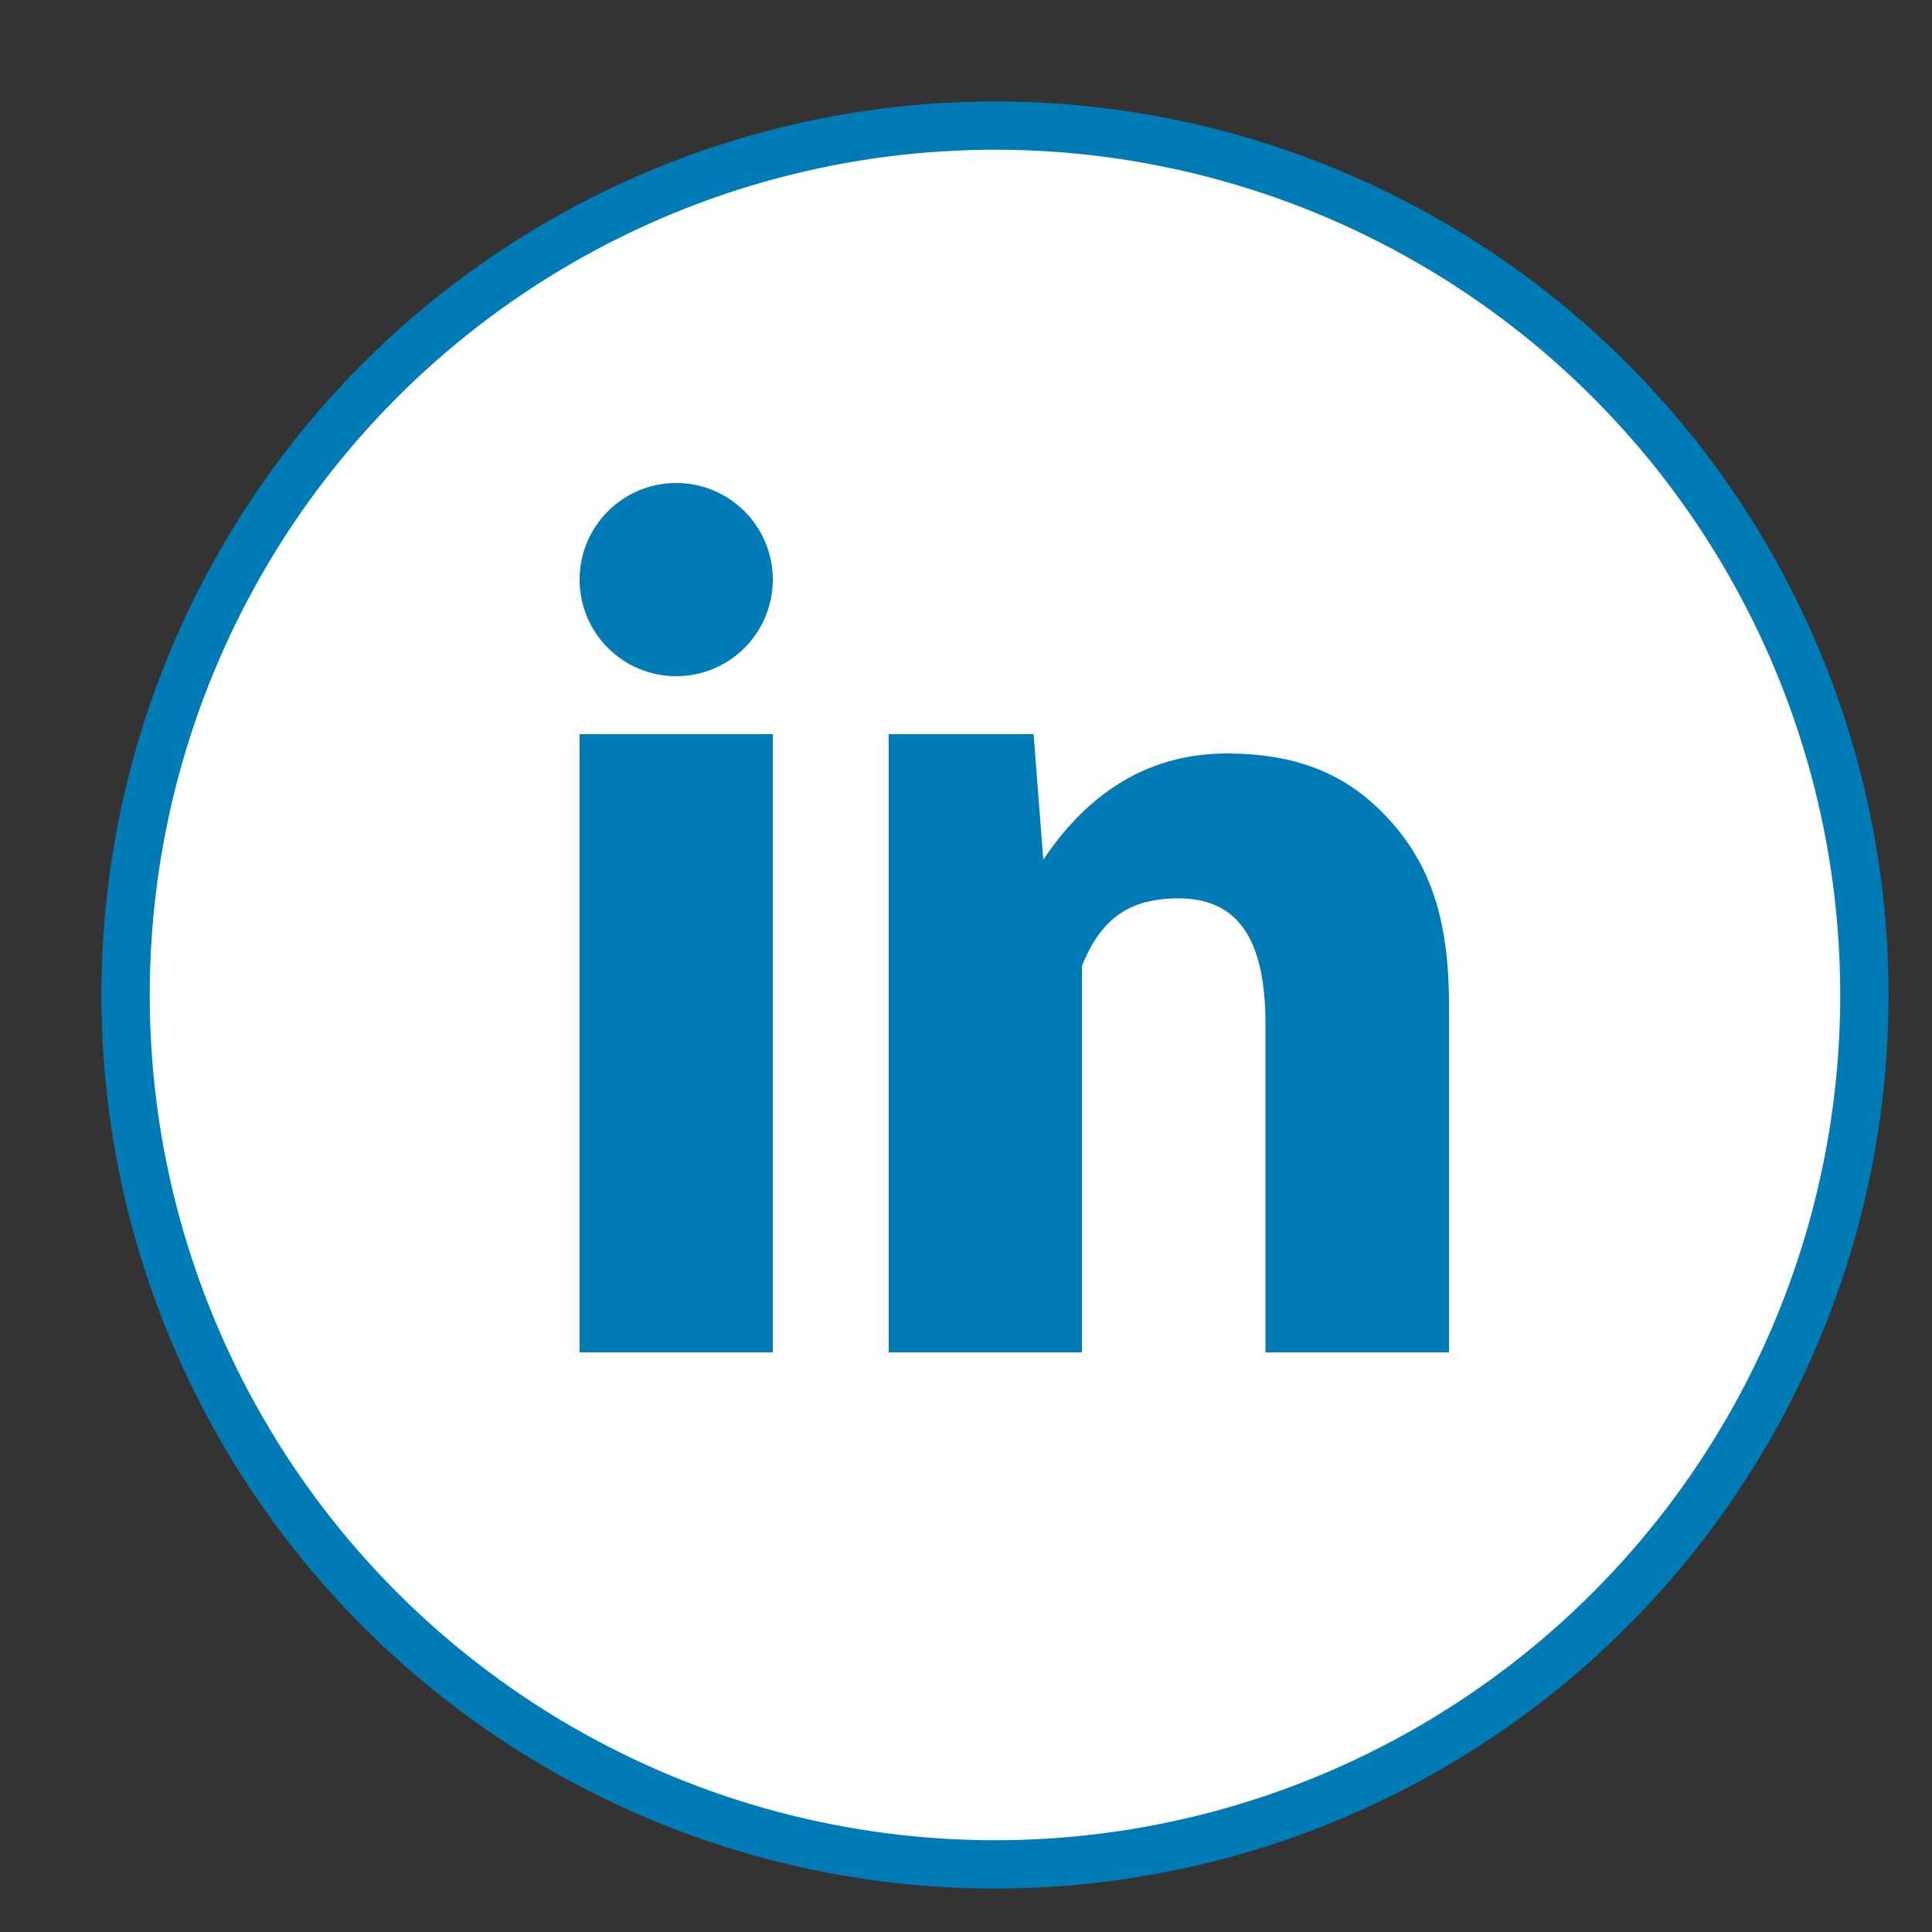
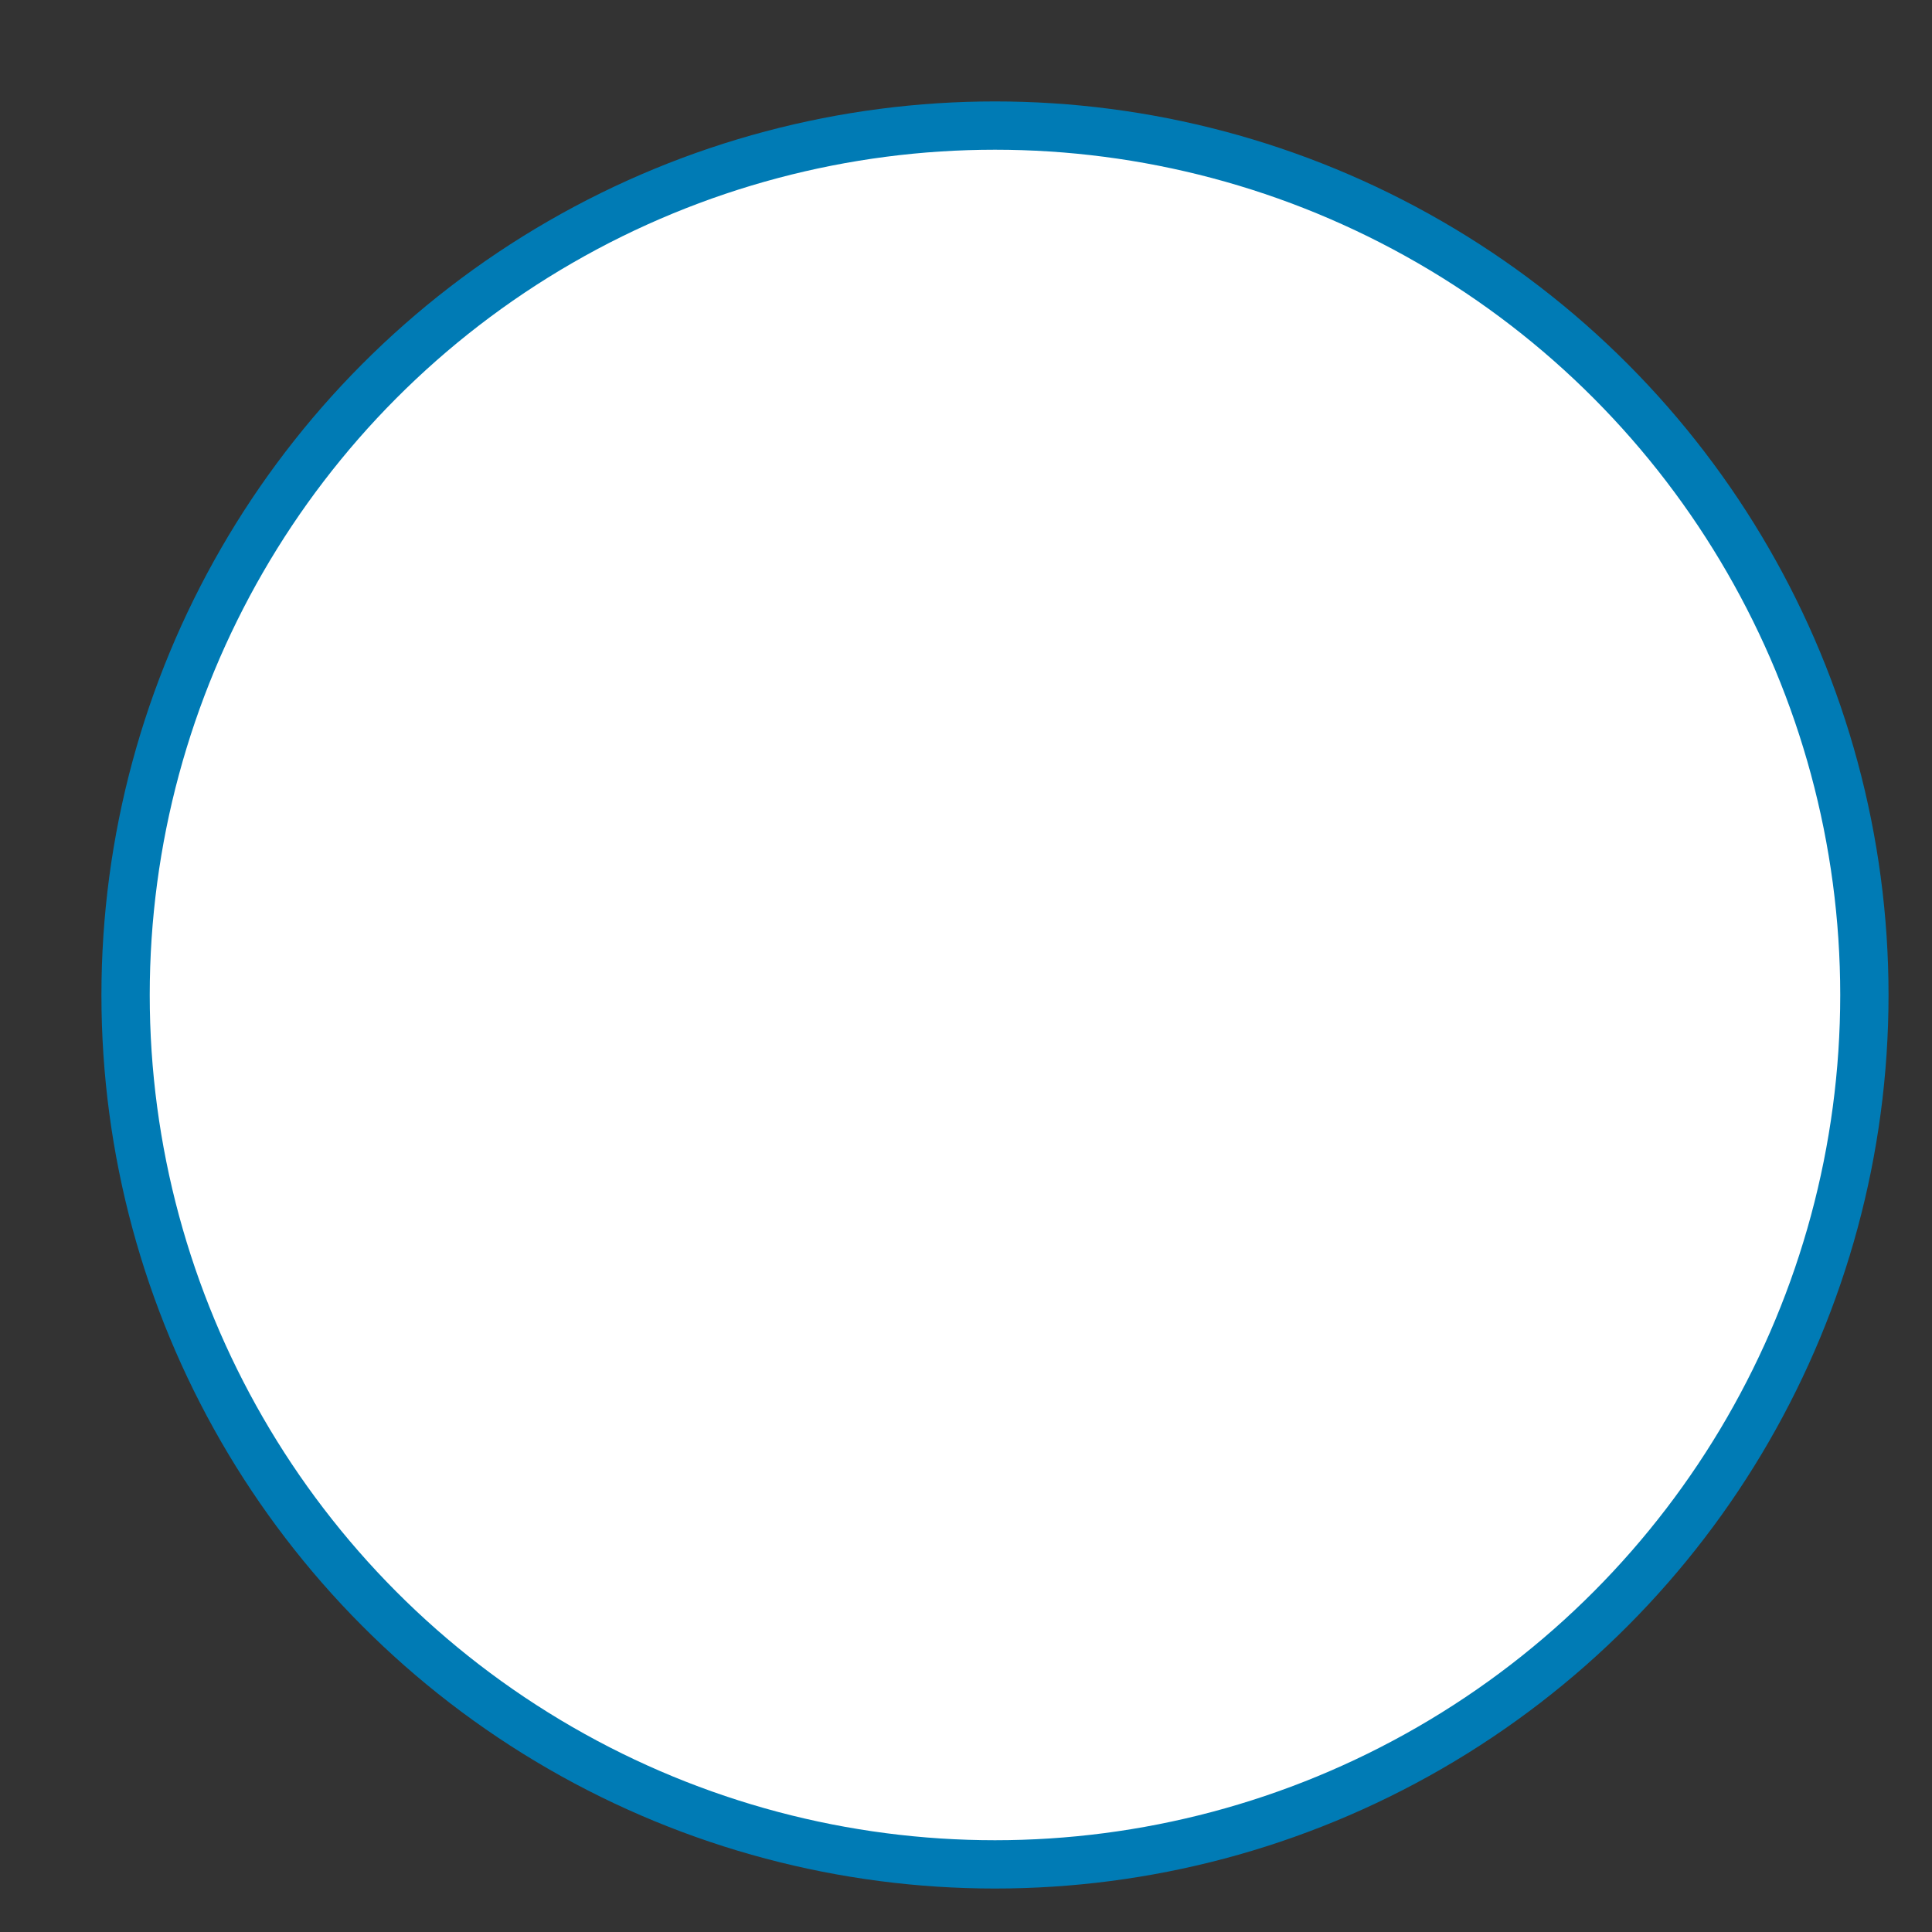
<svg xmlns="http://www.w3.org/2000/svg" version="1.1" id="Layer_1" x="0px" y="0px" viewBox="0 0 20 20" style="enable-background:new 0 0 20 20;" xml:space="preserve">
  <rect x="0" y="0" width="20" height="20" fill="#333333" stroke="none" />
  <style type="text/css">
	.st0{fill:#FFFFFF;stroke:#007BB5;stroke-width:0.5;stroke-miterlimit:10;}
	.st1{fill:#007BB5;}
</style>
  <circle class="st0" cx="10.3" cy="10.3" r="9" />
  <g>
-     <path class="st1" d="M8,14H6V7.6h2V14z M15,14h-1.9v-3.4c0-0.9-0.3-1.3-0.9-1.3c-0.5,0-0.8,0.2-1,0.7c0,0.8,0,4,0,4h-2   c0,0,0-5.8,0-6.4h1.5l0.1,1.3l0,0c0.4-0.6,1-1.1,1.9-1.1c0.7,0,1.2,0.2,1.6,0.6c0.5,0.5,0.7,1.1,0.7,2V14z" />
-   </g>
+     </g>
  <g>
-     <ellipse class="st1" cx="7" cy="6" rx="1" ry="1" />
-   </g>
+     </g>
</svg>